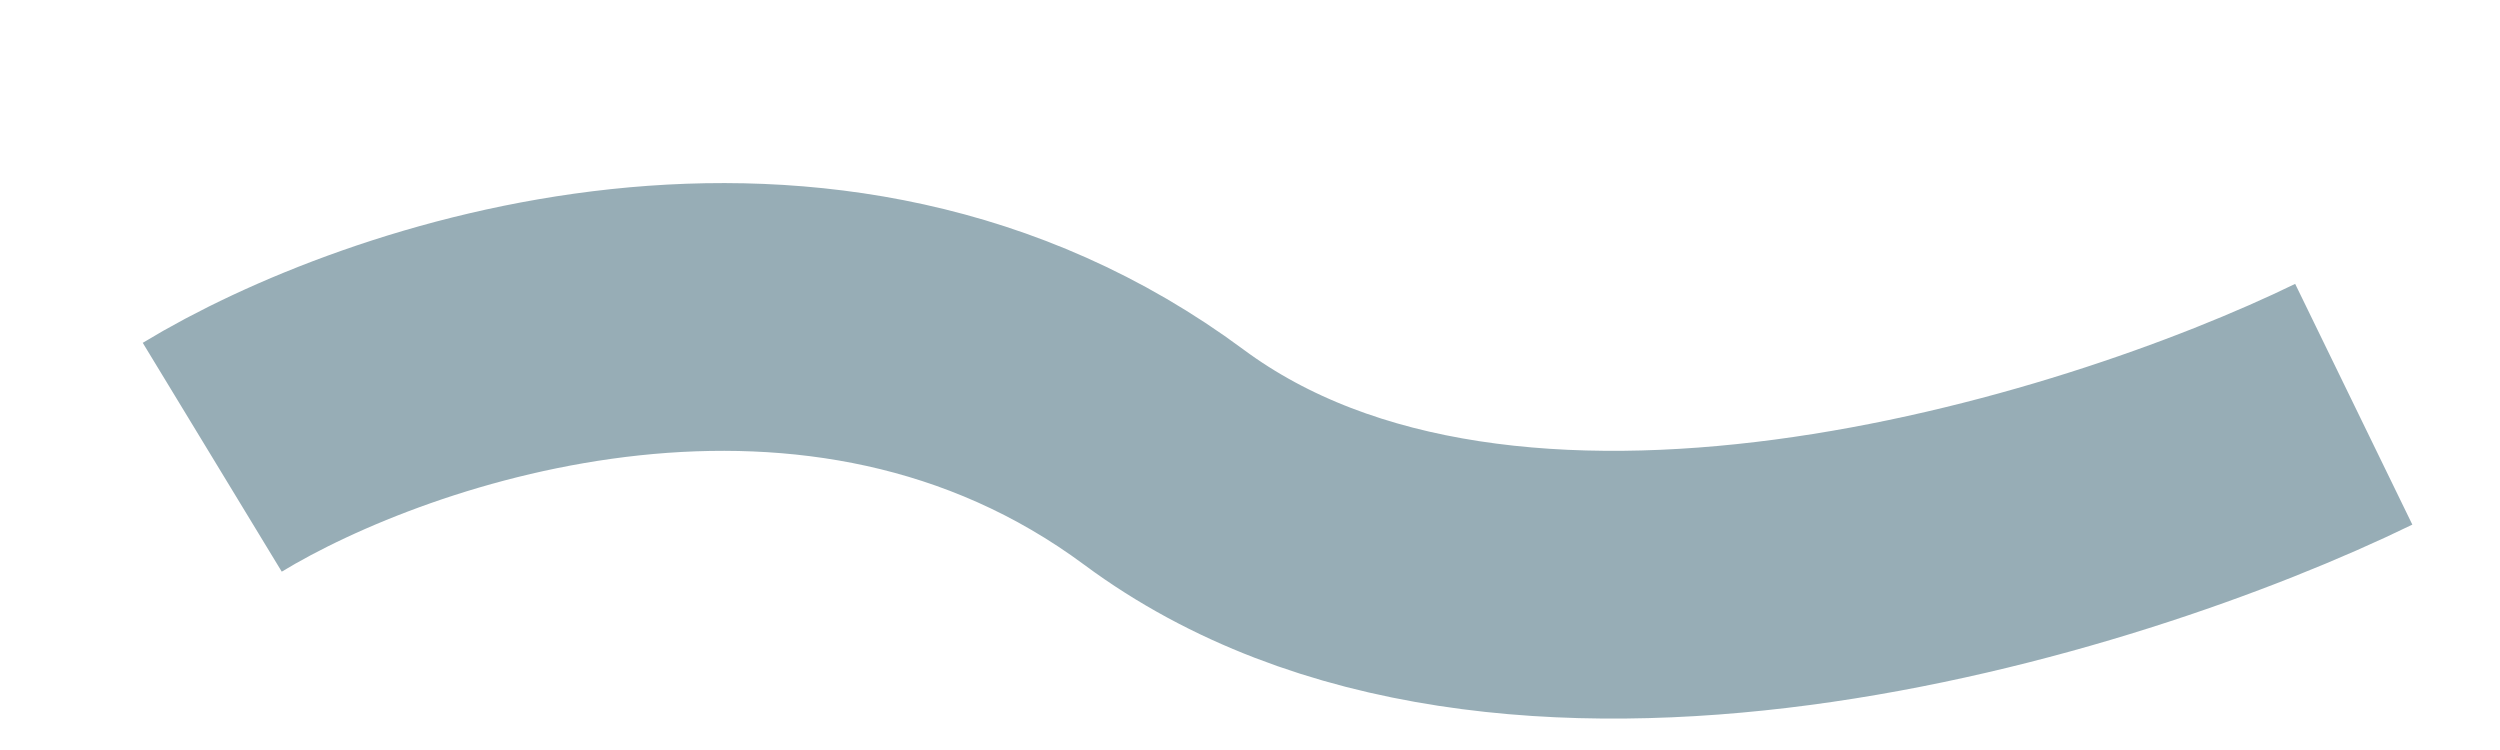
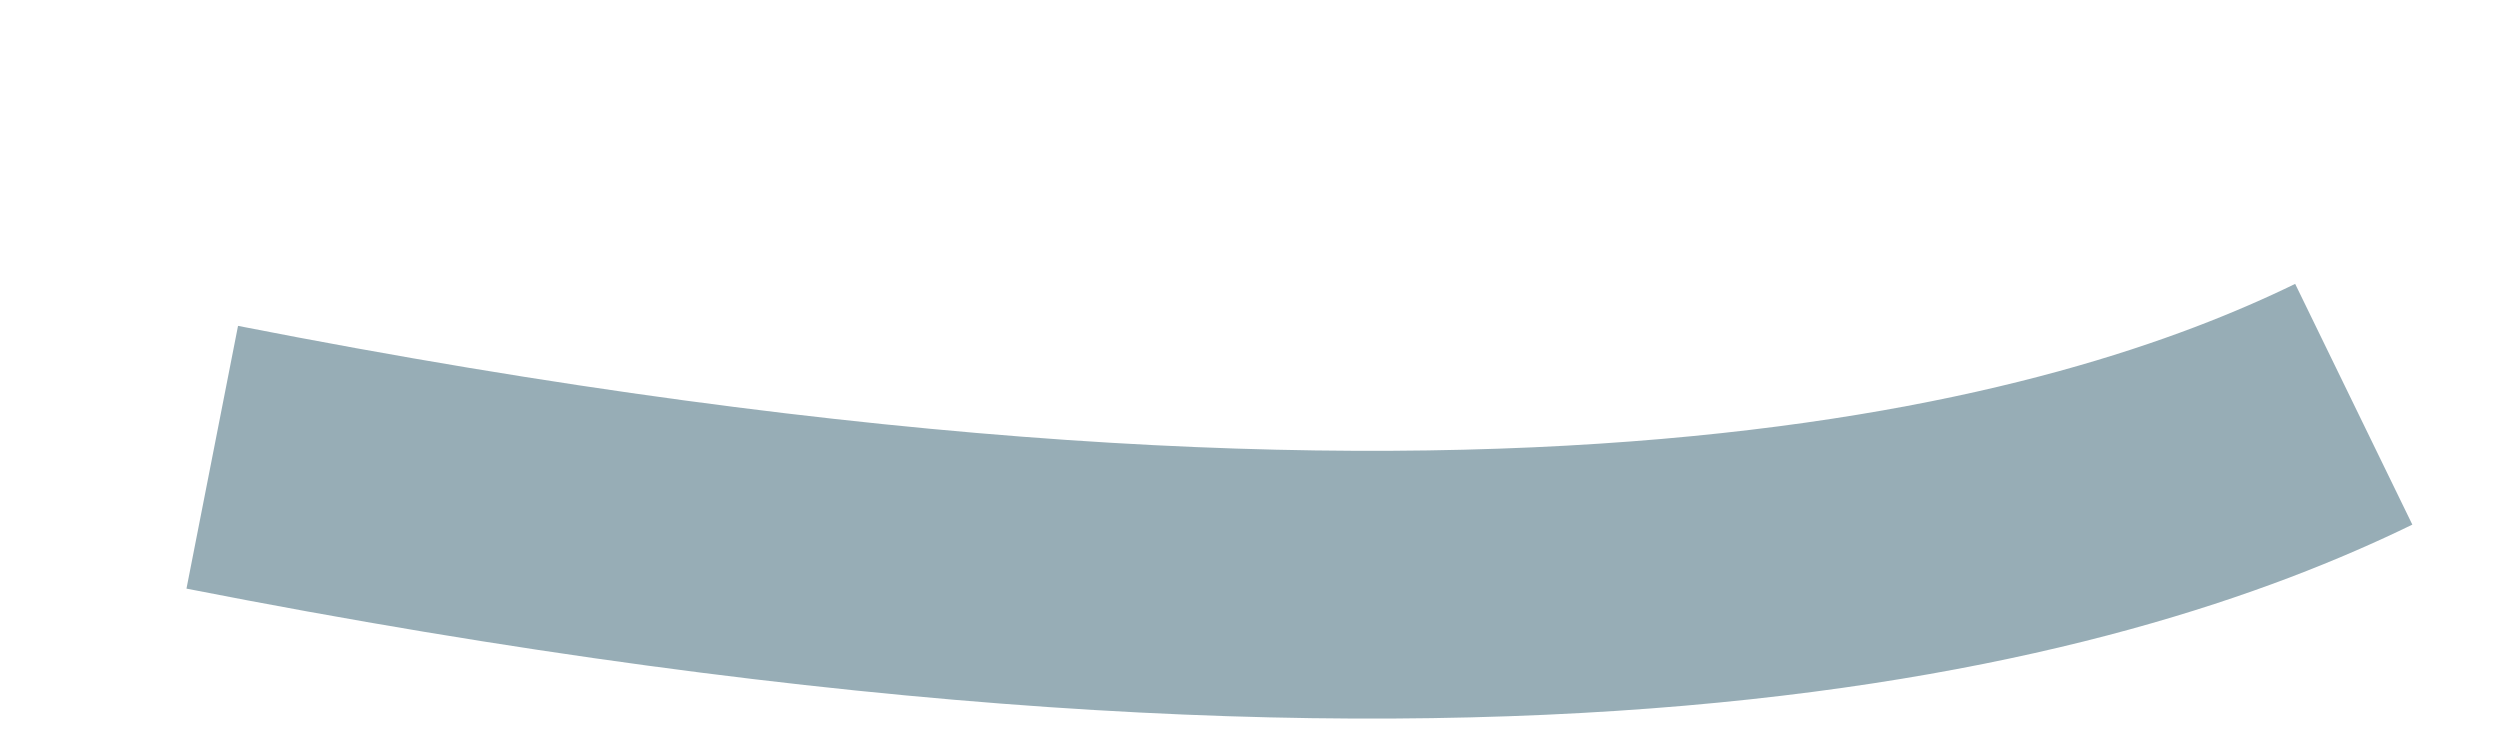
<svg xmlns="http://www.w3.org/2000/svg" width="10" height="3" viewBox="0 0 10 3" fill="none">
-   <path d="M0.849 1.829C1.547 1.405 3.286 0.813 4.656 1.829C6.027 2.845 8.4 2.111 9.415 1.617" stroke="#97ADB6" stroke-width="1.071" stroke-linejoin="round" />
+   <path d="M0.849 1.829C6.027 2.845 8.4 2.111 9.415 1.617" stroke="#97ADB6" stroke-width="1.071" stroke-linejoin="round" />
</svg>